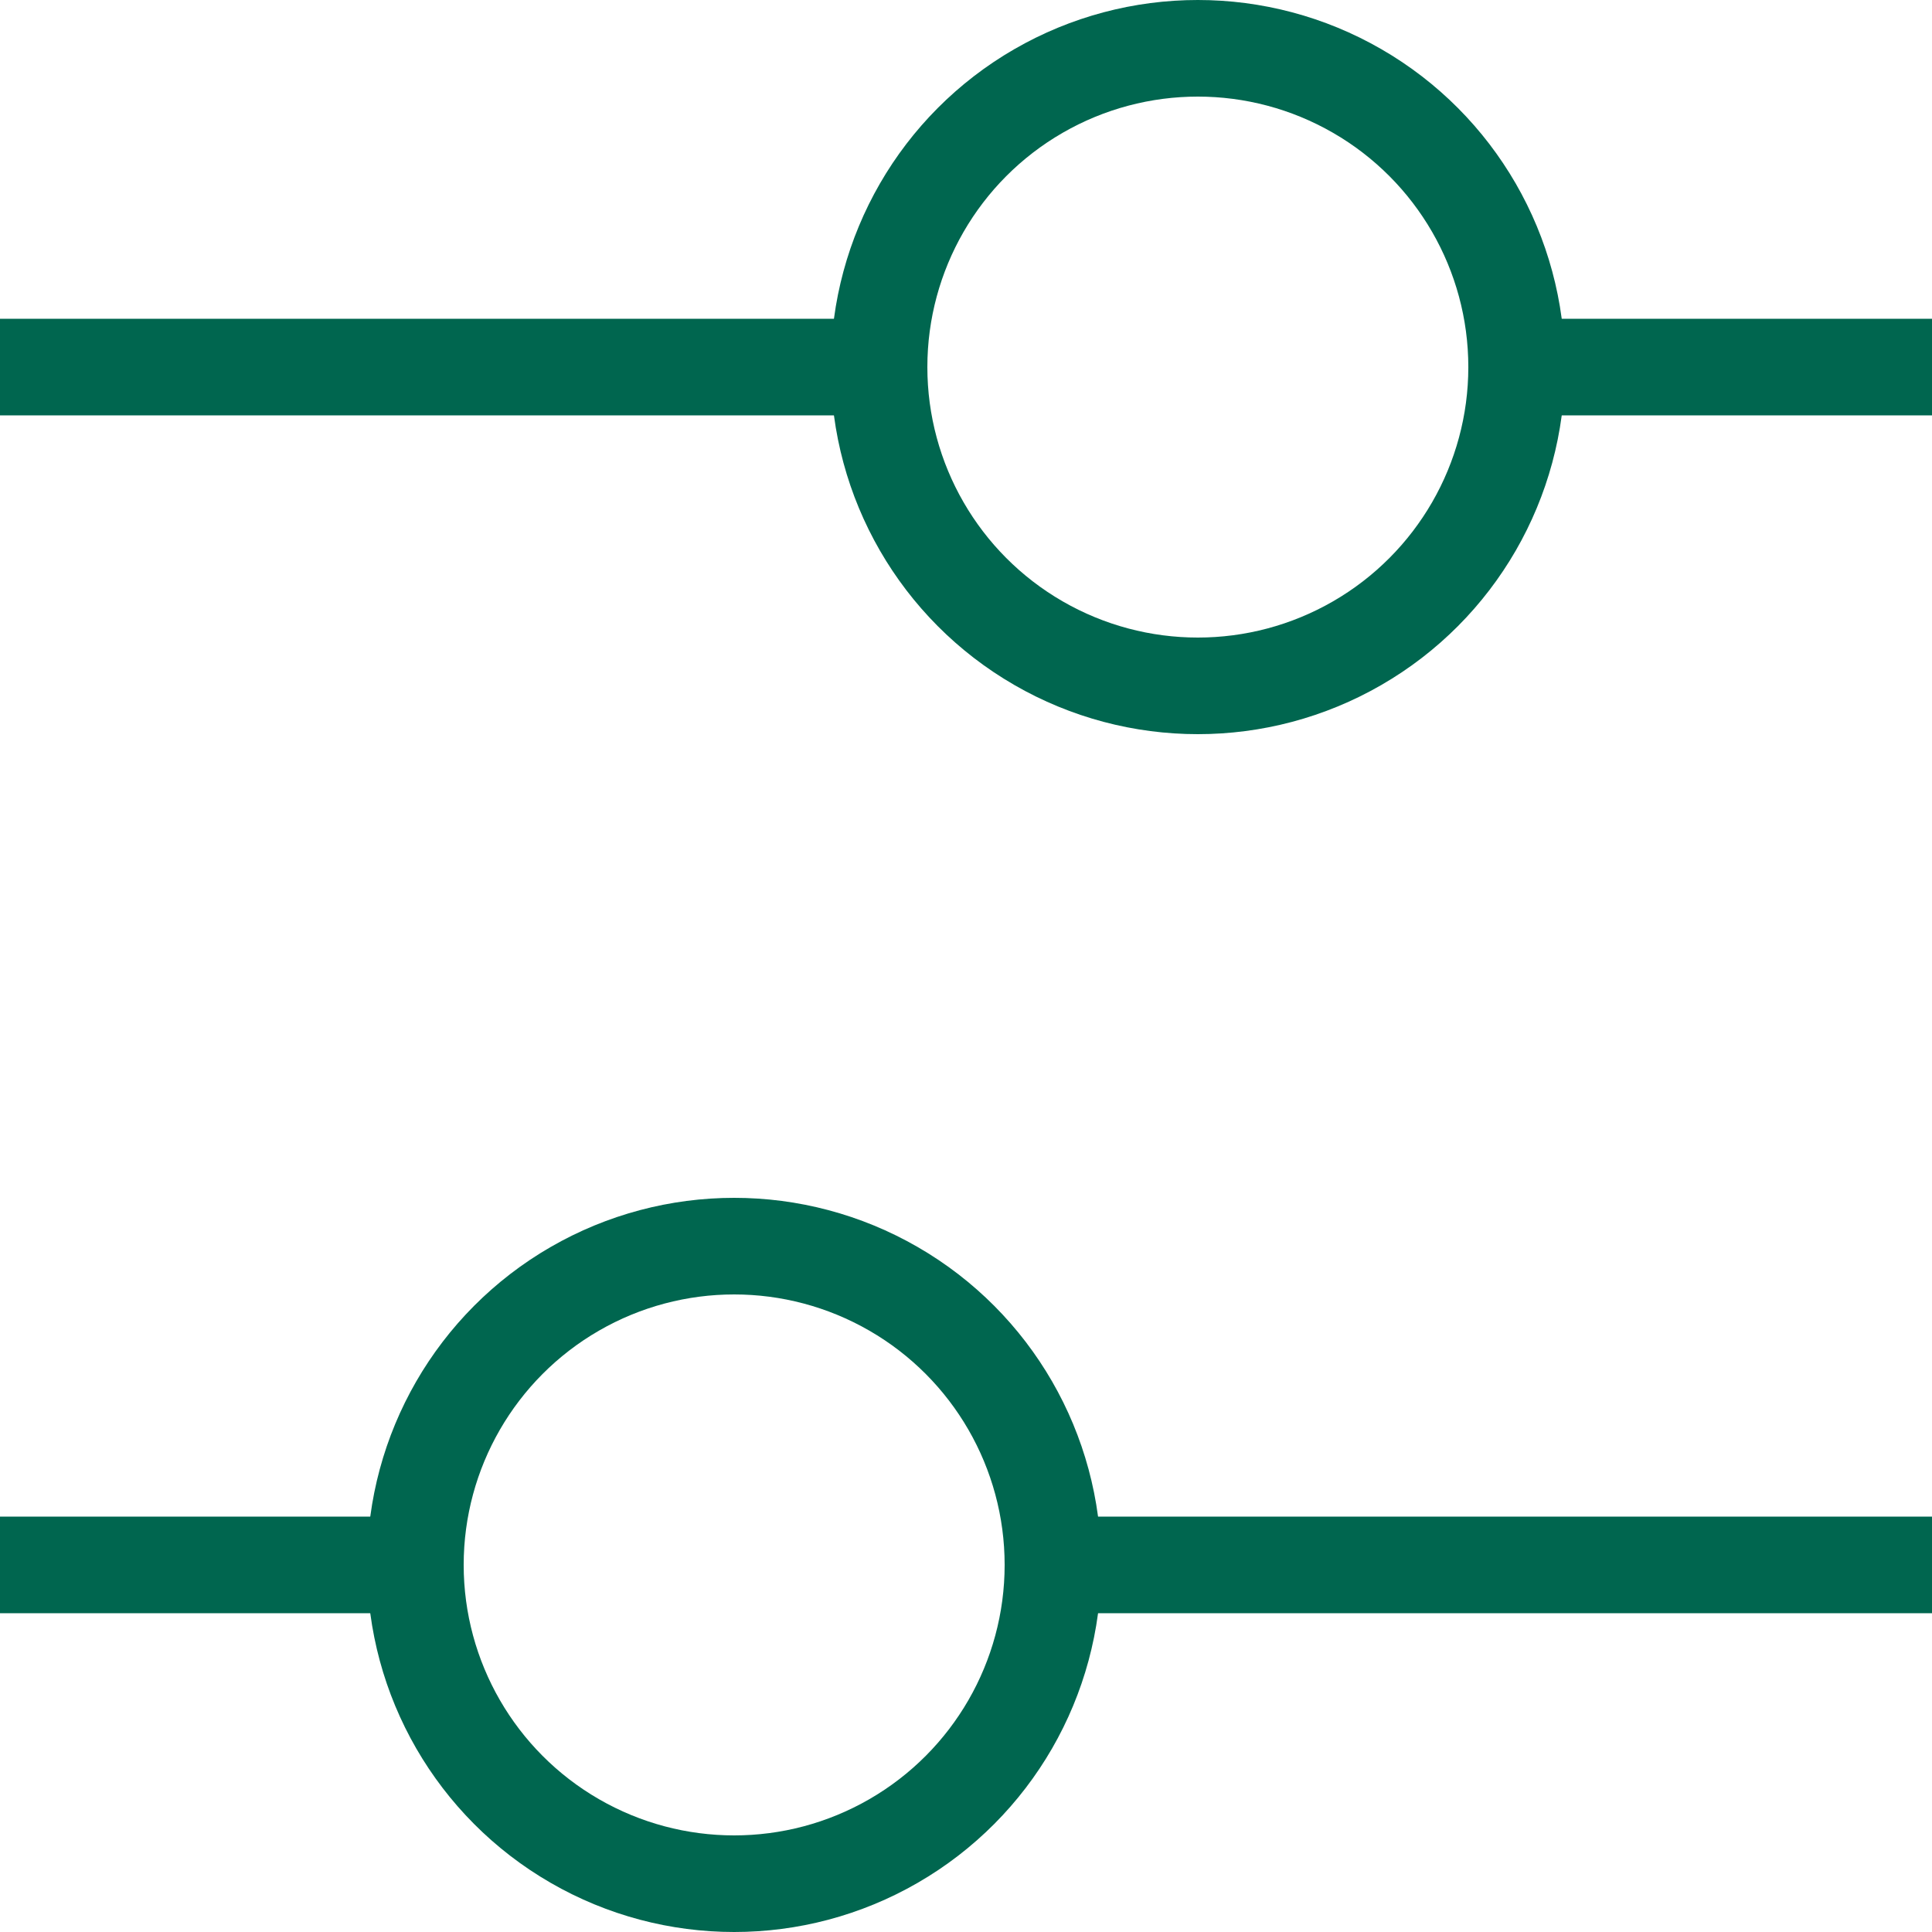
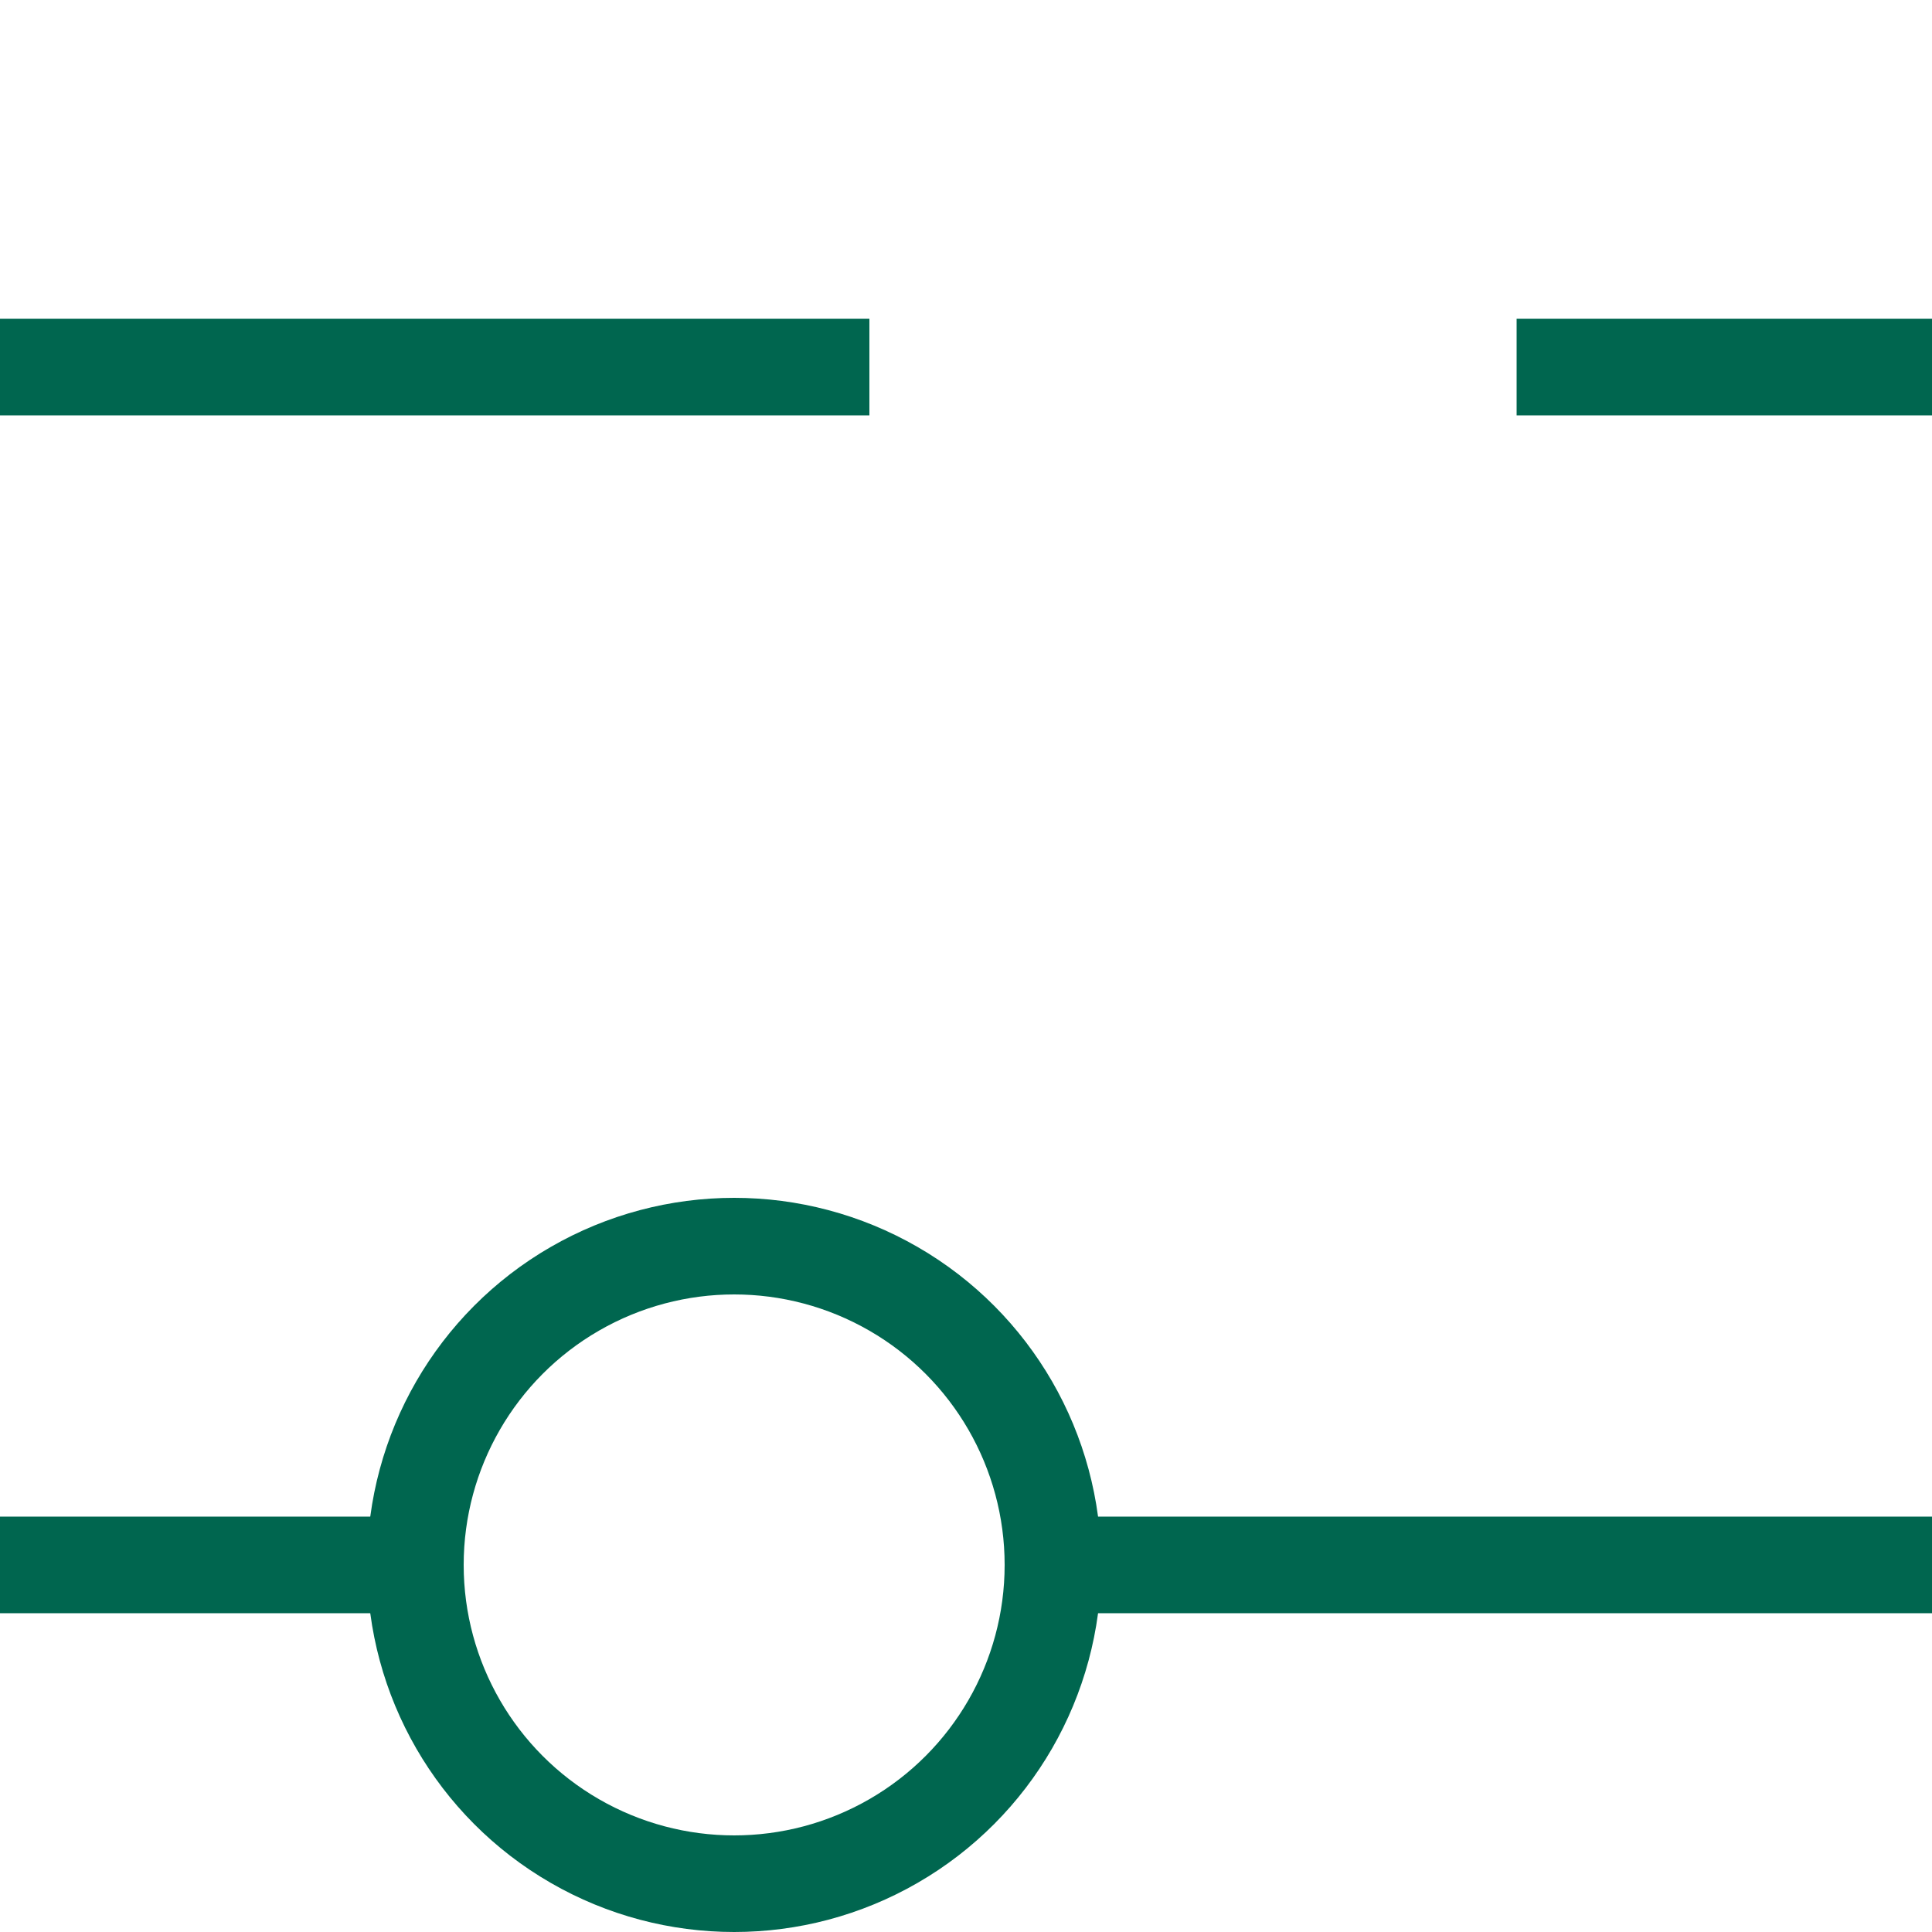
<svg xmlns="http://www.w3.org/2000/svg" xmlns:xlink="http://www.w3.org/1999/xlink" version="1.1" id="Capa_1" x="0px" y="0px" viewBox="0 0 20 20" style="enable-background:new 0 0 20 20;" xml:space="preserve">
  <style type="text/css">
	.st0{clip-path:url(#SVGID_00000048501504033962992710000002678448405940285855_);fill:none;stroke:#00664F;stroke-miterlimit:10;}
	.st1{clip-path:url(#SVGID_00000048501504033962992710000002678448405940285855_);fill:none;stroke:#00664F;stroke-miterlimit:10;}
</style>
  <g>
    <g>
      <defs>
        <rect id="SVGID_1_" width="20" height="20" />
      </defs>
      <clipPath id="SVGID_00000162345934571505265190000009137934821822956697_">
        <use xlink:href="#SVGID_1_" style="overflow:visible;" />
      </clipPath>
      <path style="clip-path:url(#SVGID_00000162345934571505265190000009137934821822956697_);fill:none;stroke:#00664F;stroke-miterlimit:10;" d="    M0,3.8h9 M15.7,3.8H20 M20,16.2h-9 M4.3,16.2H0" />
      <circle style="clip-path:url(#SVGID_00000162345934571505265190000009137934821822956697_);fill:none;stroke:#00664F;stroke-miterlimit:10;" cx="7.6" cy="16.2" r="3.3" />
-       <circle style="clip-path:url(#SVGID_00000162345934571505265190000009137934821822956697_);fill:none;stroke:#00664F;stroke-miterlimit:10;" cx="12.4" cy="3.8" r="3.3" />
    </g>
  </g>
</svg>